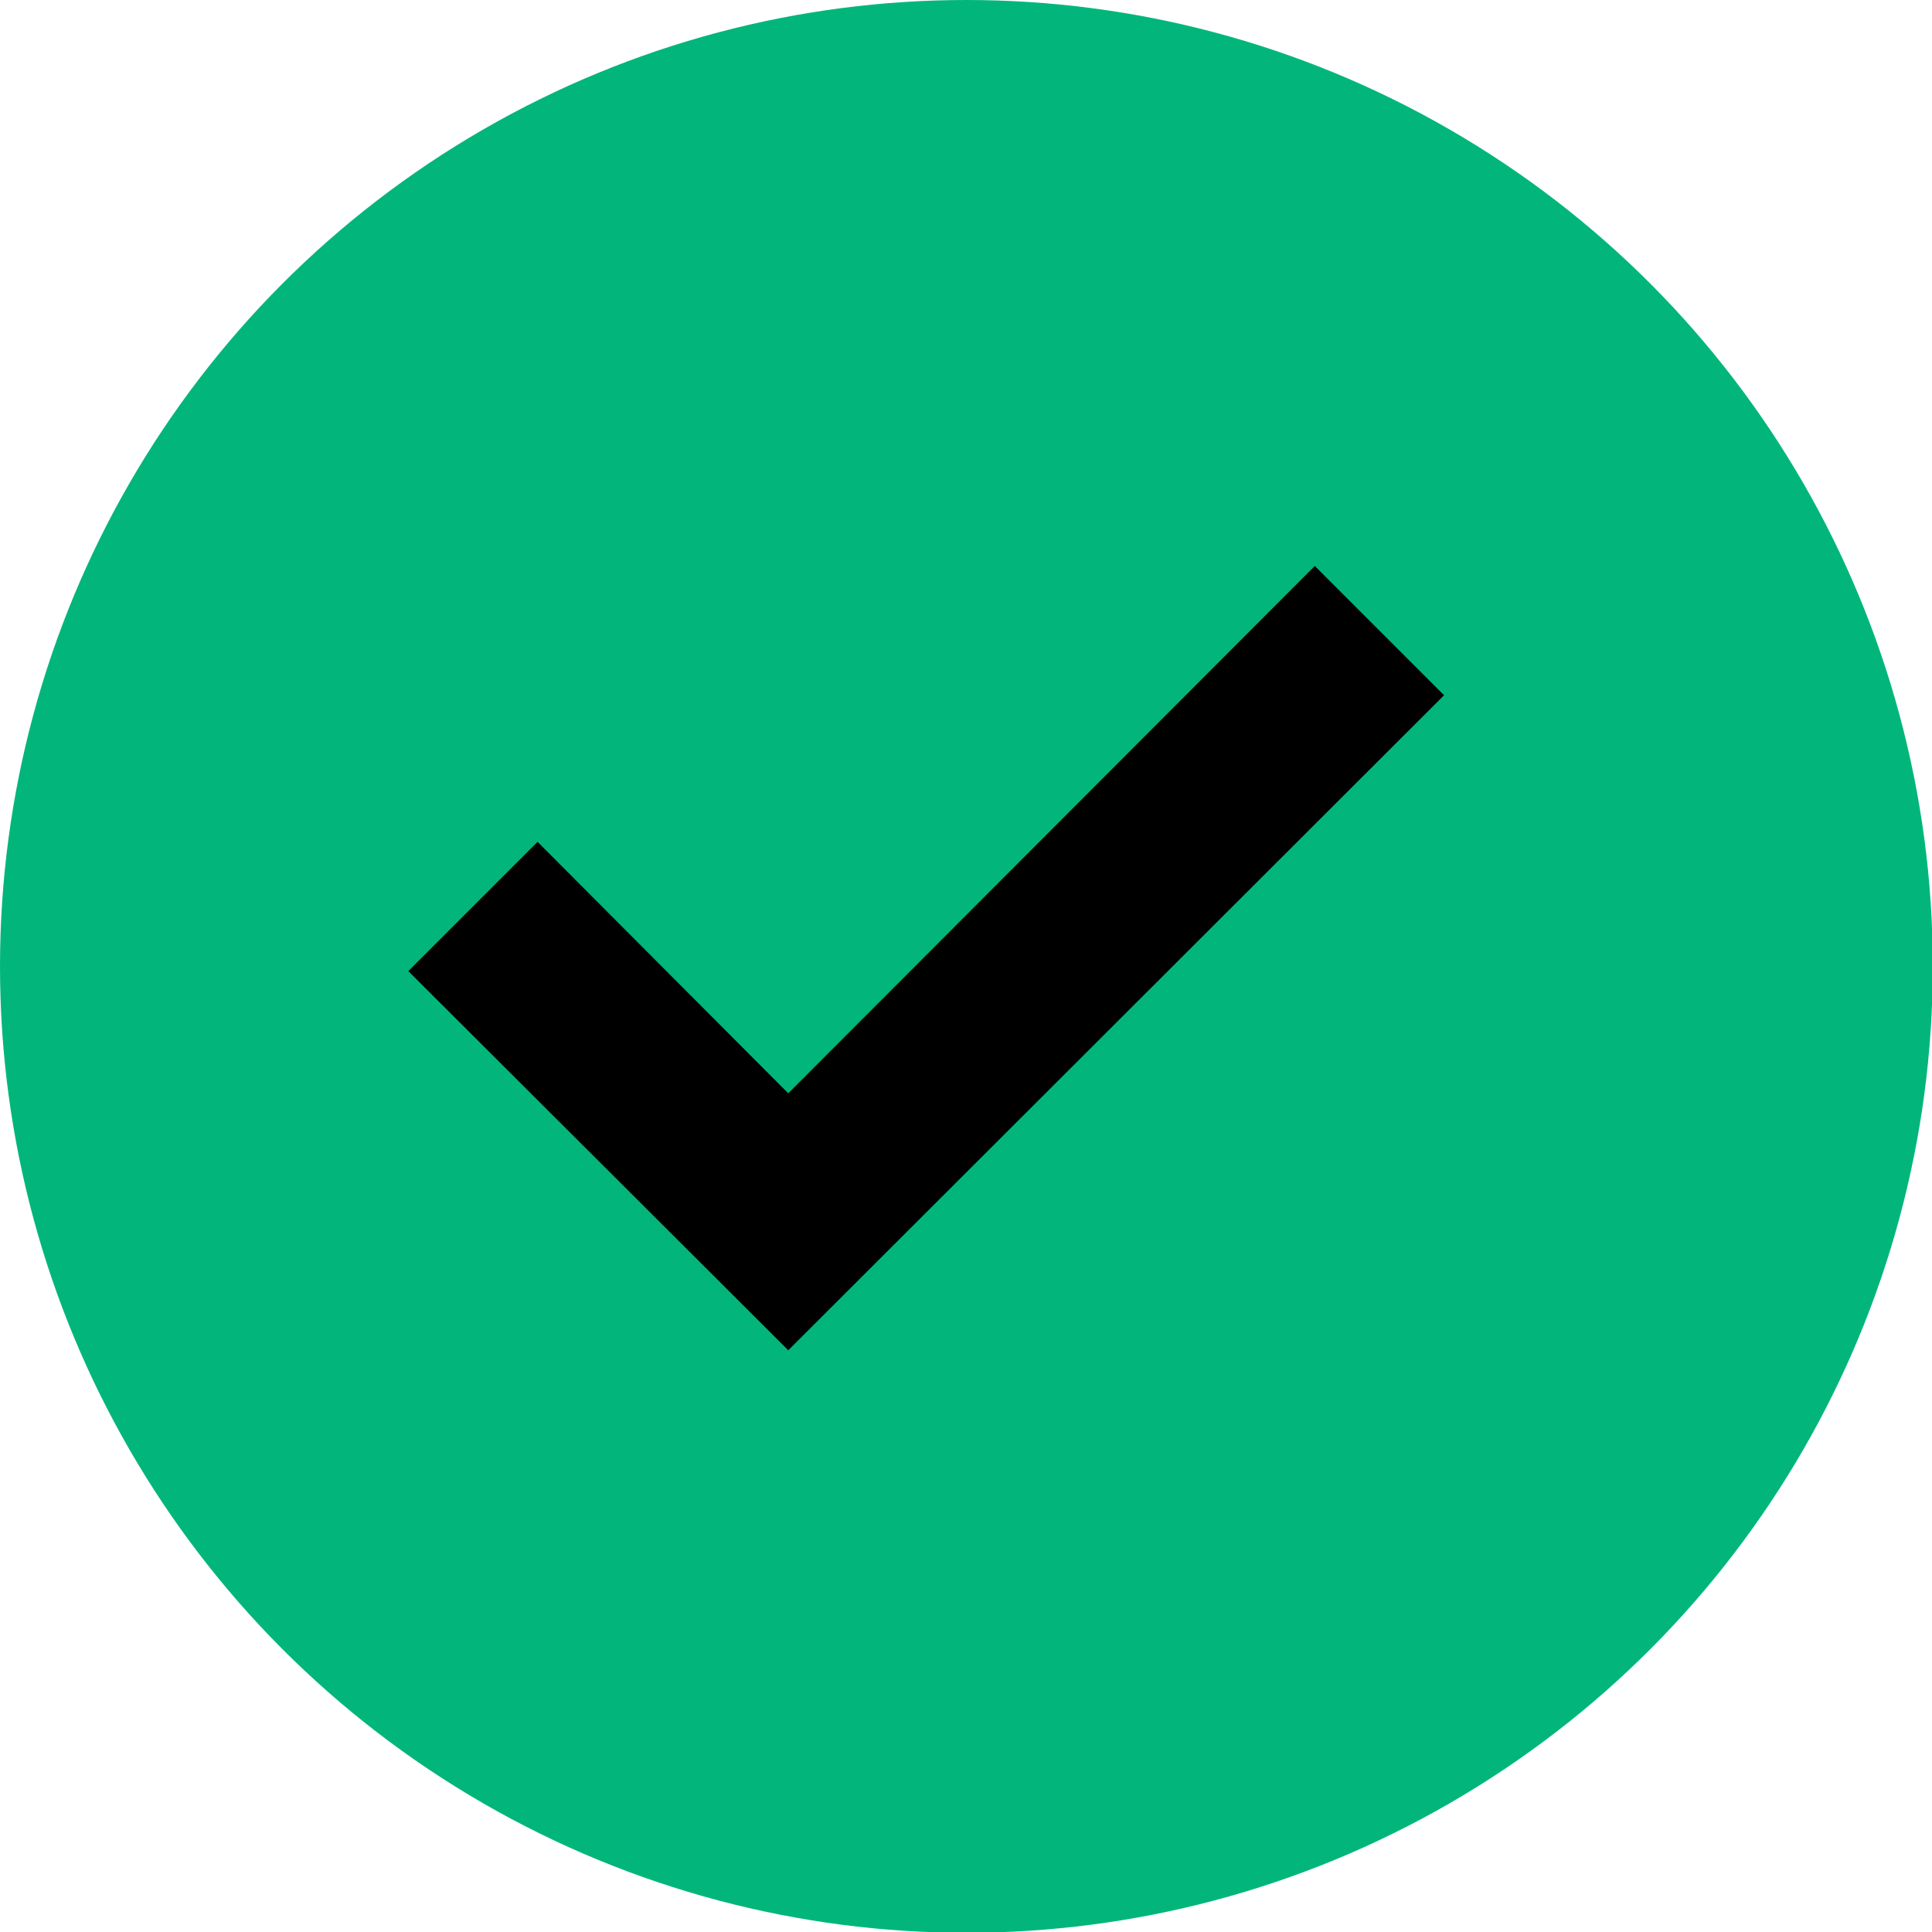
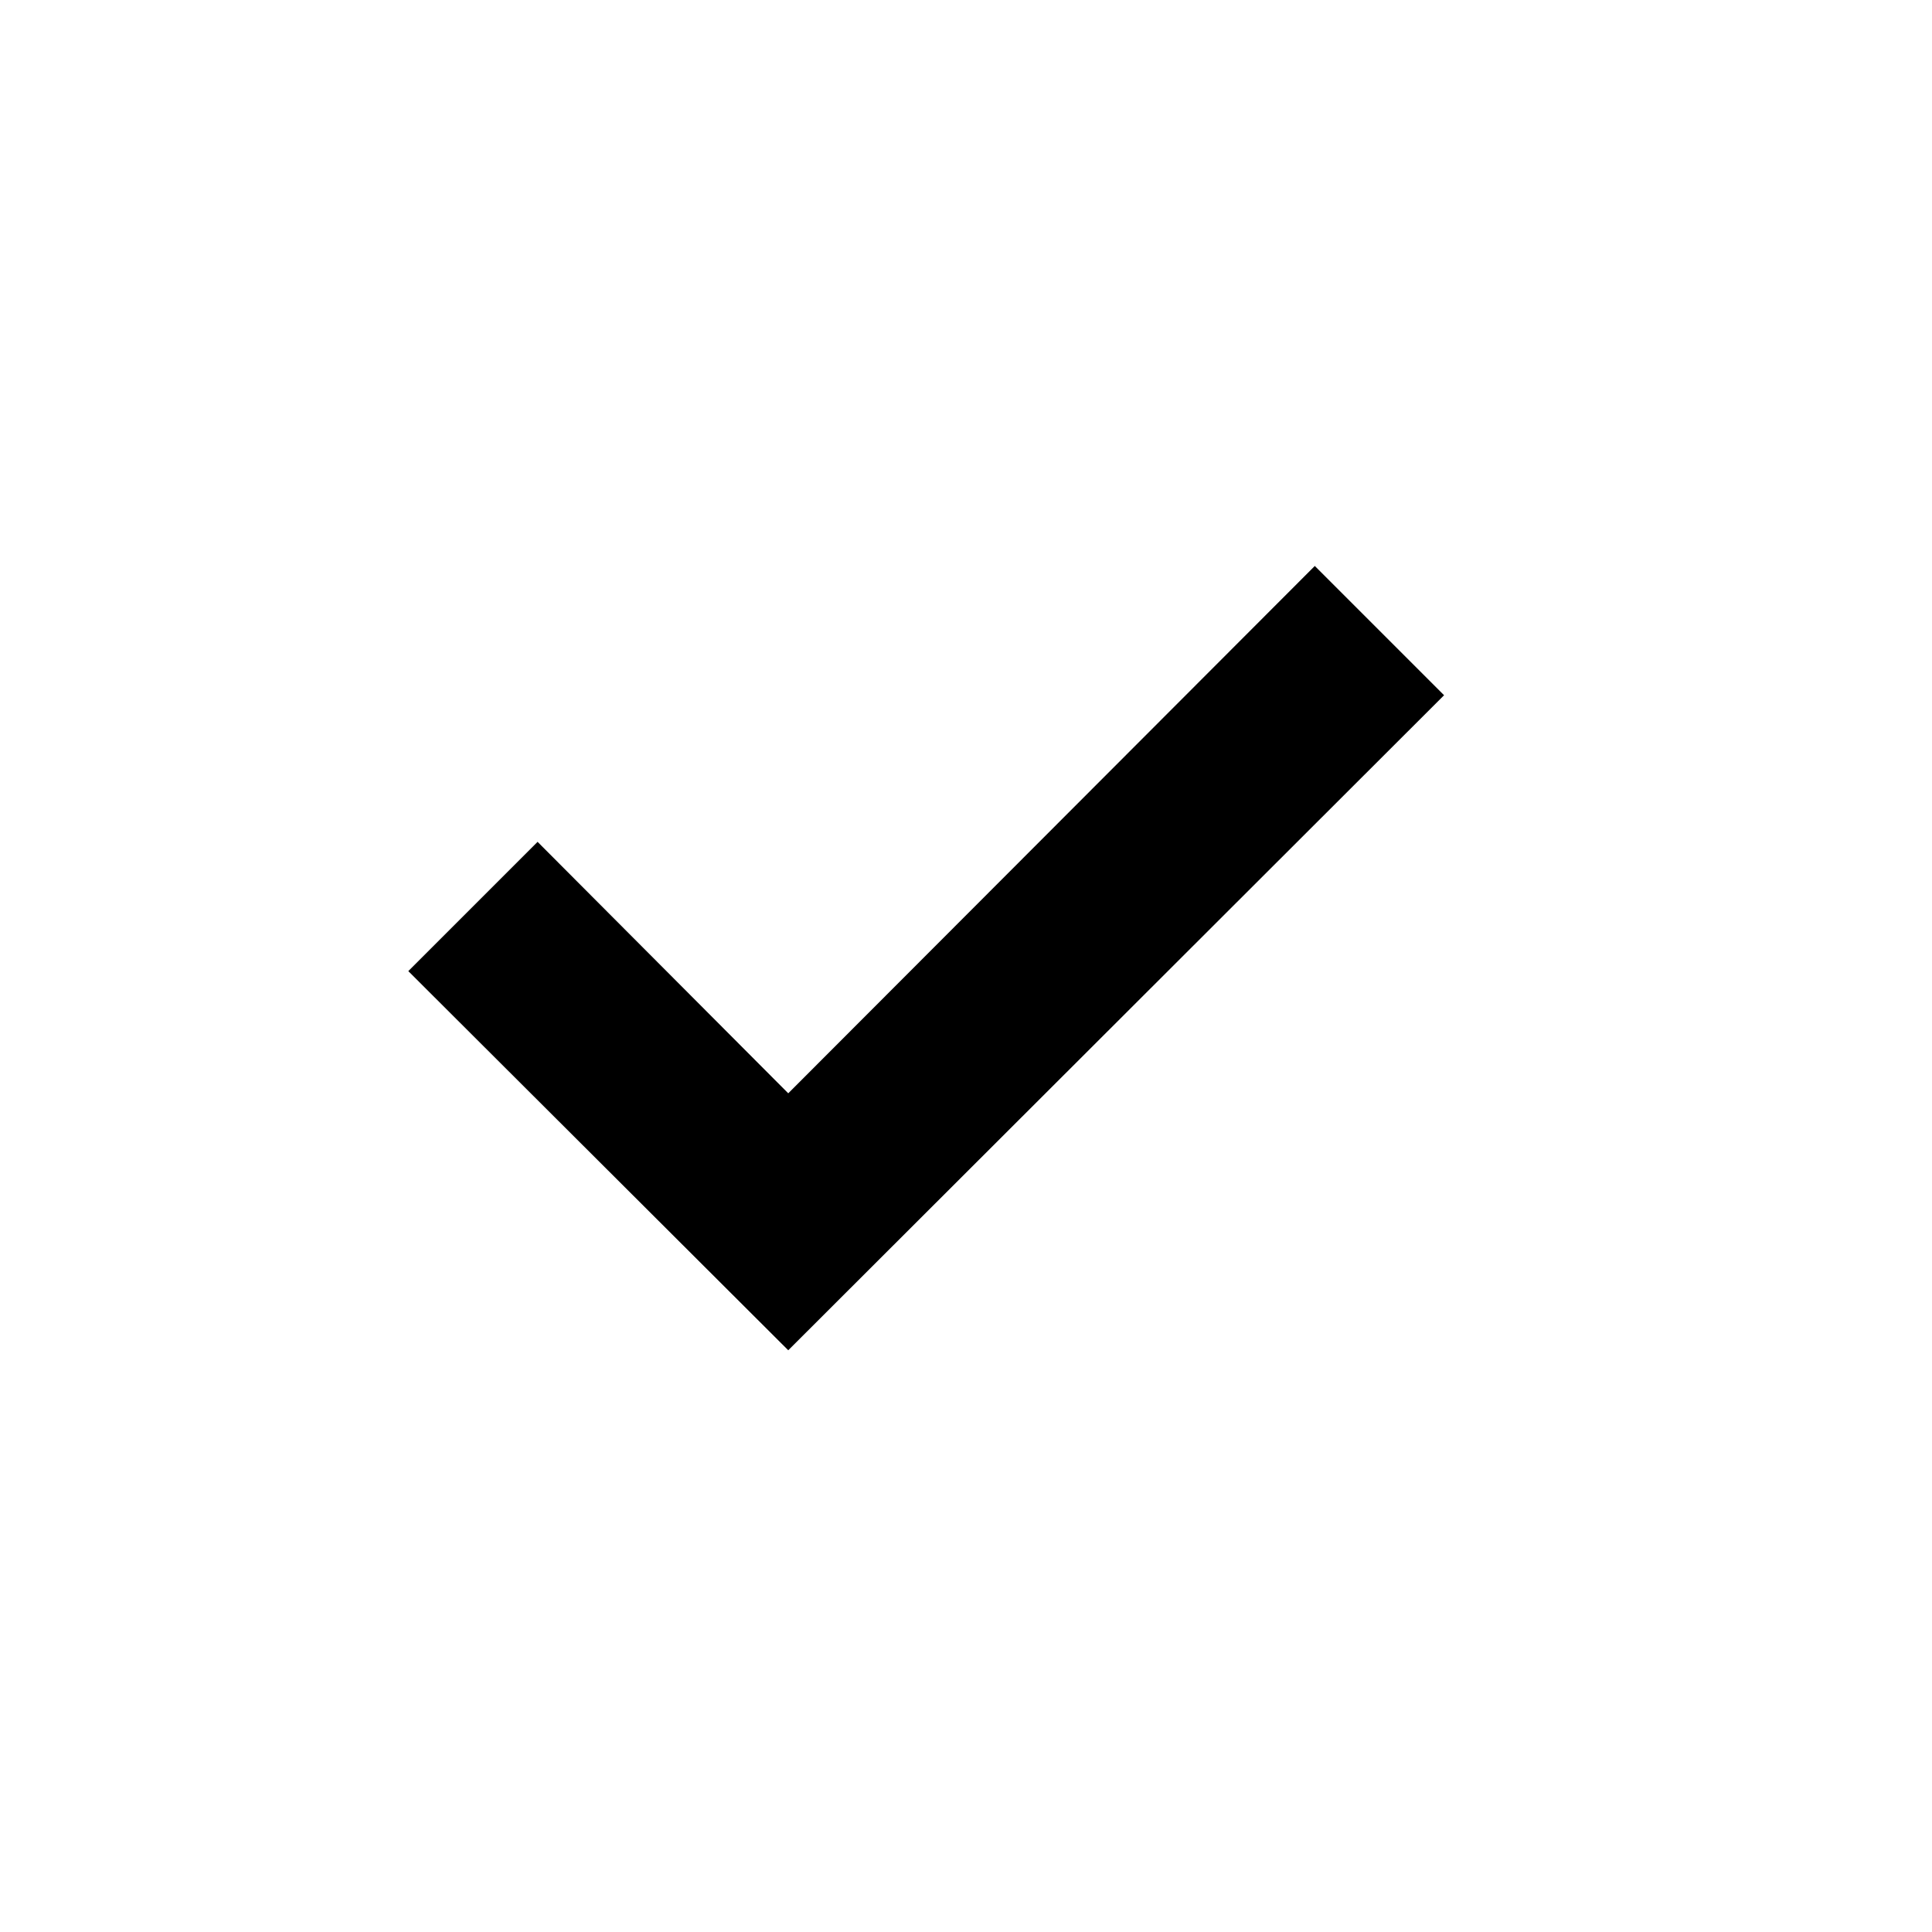
<svg xmlns="http://www.w3.org/2000/svg" id="Laag_1" data-name="Laag 1" viewBox="0 0 24.51 24.51">
  <defs>
    <style>      .cls-1 {        fill: #02b67b;      }    </style>
  </defs>
-   <circle class="cls-1" cx="12.26" cy="12.26" r="12.26" />
  <polygon points="10 17.13 5.18 12.32 6.82 10.68 10 13.87 16.68 7.18 18.32 8.82 10 17.13" />
</svg>